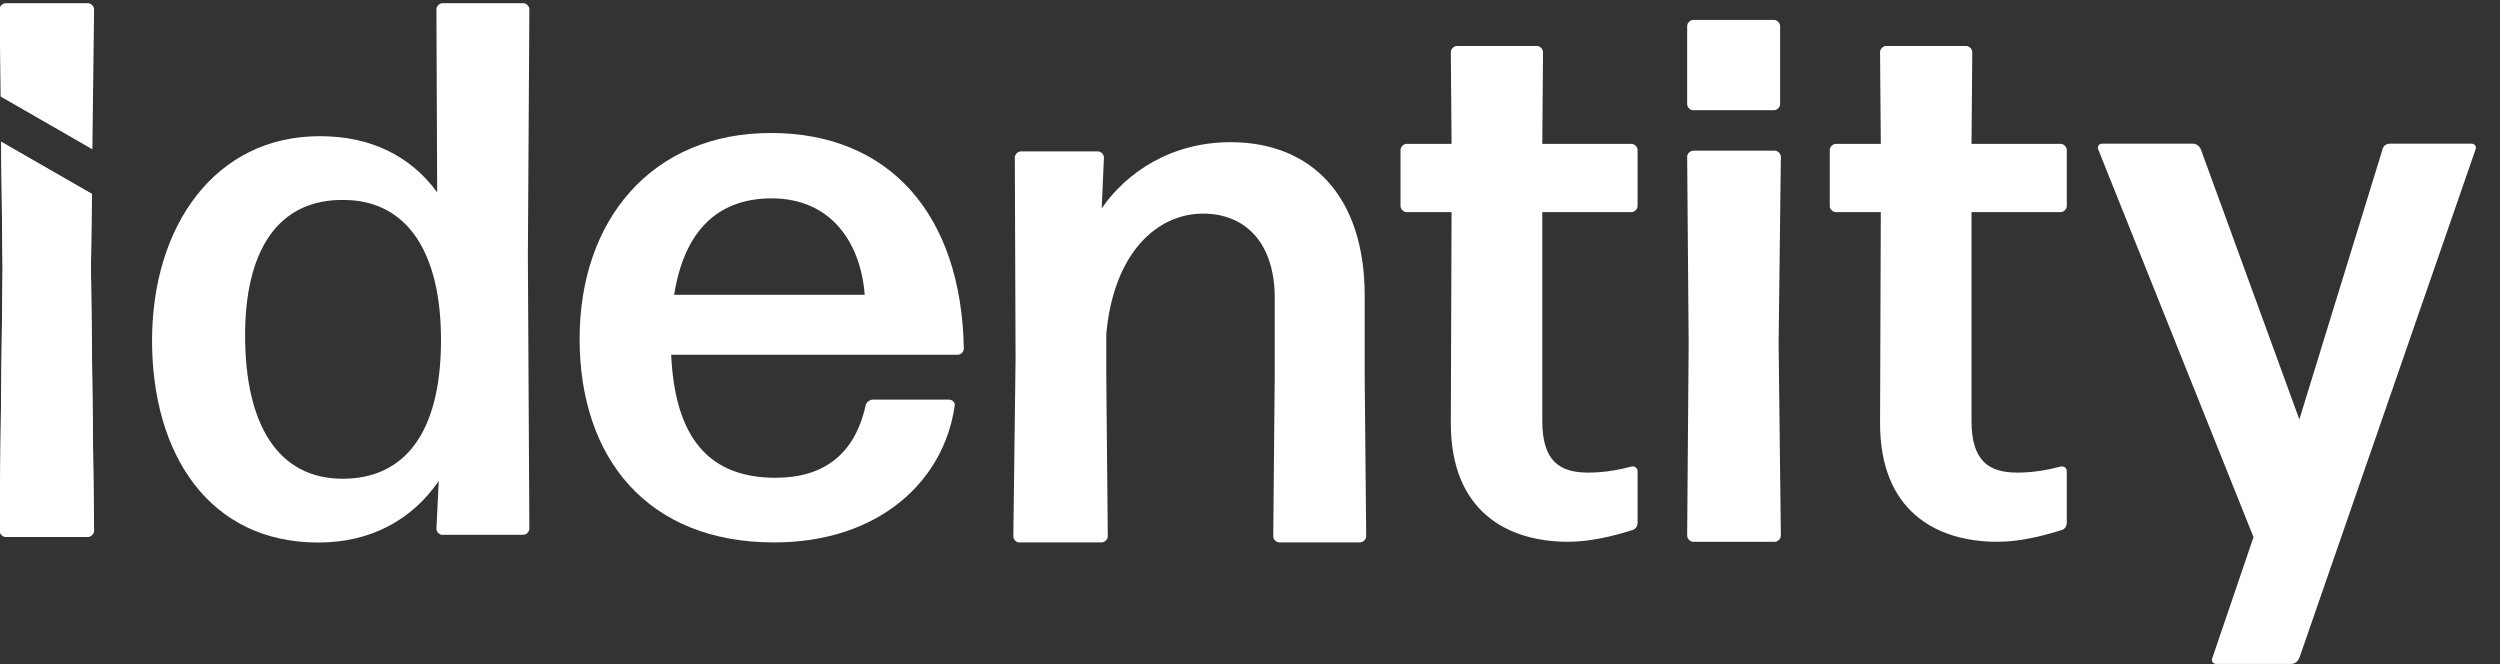
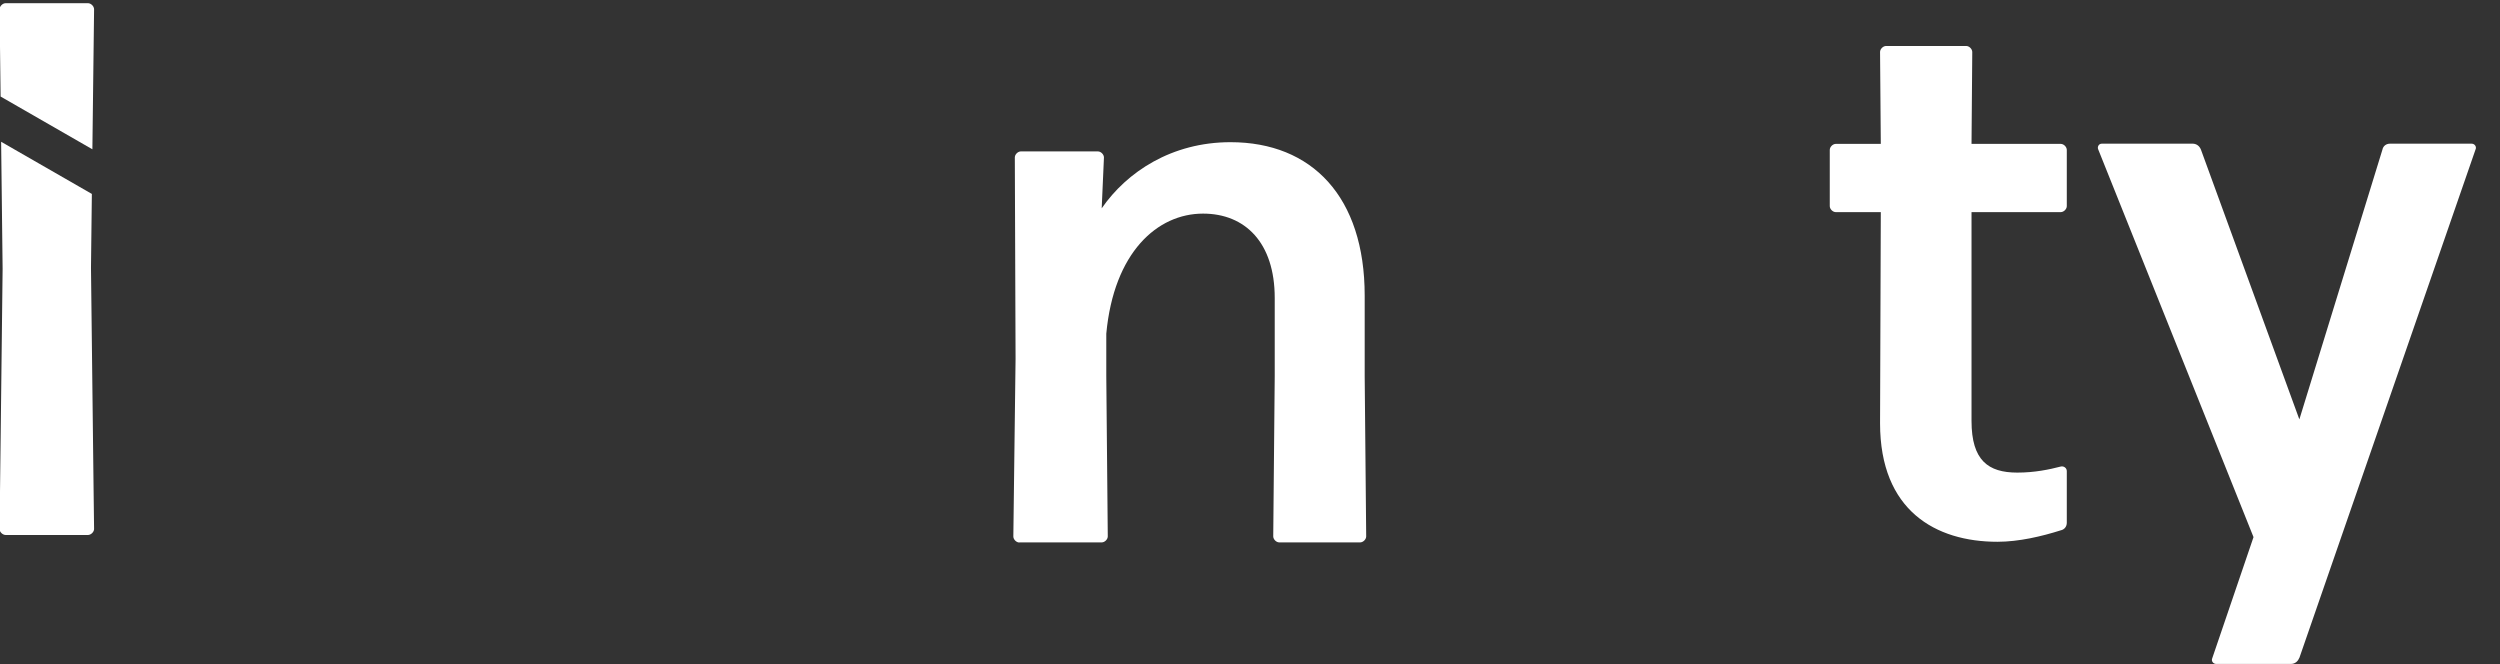
<svg xmlns="http://www.w3.org/2000/svg" width="128" height="34" viewBox="0 0 128 34" fill="none">
  <rect x="0" y="0" width="128" height="34" fill="#333333" stroke="none" />
  <g clip-path="url(#clip0_4_207)">
    <path d="M4.73 7.644L4.817 0.478C4.817 0.32 4.659 0.163 4.501 0.163H0.292C0.134 0.163 -0.023 0.32 -0.023 0.478L0.031 4.943L4.73 7.644ZM4.659 13.764V13.661L4.703 9.929L0.058 7.259L0.134 13.764L0.036 22.195L-0.023 27.089C-0.023 27.241 0.14 27.392 0.292 27.392H4.501C4.654 27.392 4.812 27.241 4.817 27.089L4.79 24.929L4.659 13.764Z" fill="white" />
-     <path d="M22.655 27.387C22.497 27.387 22.345 27.23 22.345 27.078L22.464 24.625C21.098 26.611 18.991 27.778 16.295 27.778C10.714 27.778 7.785 23.264 7.785 17.432C7.785 11.6 10.987 6.972 16.372 6.972C18.985 6.972 21.016 7.981 22.383 9.847L22.345 0.472C22.345 0.315 22.503 0.163 22.655 0.163H26.793C26.951 0.163 27.103 0.32 27.103 0.472L27.027 13.113L27.103 27.072C27.103 27.23 26.945 27.381 26.793 27.381H22.655V27.387ZM17.542 24.512C20.706 24.512 22.541 22.179 22.579 17.551C22.617 12.885 20.82 10.281 17.662 10.238C14.226 10.162 12.549 12.842 12.549 17.16C12.549 21.788 14.264 24.512 17.548 24.512H17.542Z" fill="white" />
-     <path d="M48.607 20.464C48.765 20.464 48.918 20.621 48.88 20.773C48.335 24.625 45.014 27.772 39.629 27.772C33.15 27.772 29.676 23.453 29.676 17.35C29.676 11.246 33.384 6.809 39.471 6.809C45.558 6.809 49.228 11.008 49.348 17.854C49.348 18.012 49.19 18.164 49.038 18.164H34.364C34.56 22.439 36.313 24.462 39.711 24.462C42.172 24.462 43.767 23.258 44.317 20.768C44.355 20.572 44.551 20.459 44.709 20.459H48.613L48.607 20.464ZM39.514 10.156C36.705 10.156 35.028 11.865 34.516 15.093H44.273C44.077 12.489 42.596 10.156 39.509 10.156H39.514Z" fill="white" />
    <path d="M52.193 27.777C52.035 27.777 51.883 27.619 51.883 27.468L51.997 18.369L51.959 8.062C51.959 7.904 52.117 7.752 52.269 7.752H56.211C56.369 7.752 56.522 7.91 56.522 8.062L56.407 10.666C57.698 8.799 59.996 7.28 63.001 7.28C67.177 7.28 69.872 10.08 69.872 15.136V19.259L69.949 27.462C69.949 27.619 69.791 27.771 69.638 27.771H65.5C65.342 27.771 65.19 27.614 65.19 27.462L65.266 19.259V15.255C65.266 12.418 63.747 10.937 61.596 10.937C59.255 10.937 57.028 12.922 56.642 17.084V19.259L56.718 27.462C56.718 27.619 56.56 27.771 56.407 27.771H52.193V27.777Z" fill="white" />
-     <path d="M83.844 26.763C83.844 26.958 83.729 27.115 83.533 27.153C82.558 27.462 81.388 27.739 80.293 27.739C77.13 27.739 74.282 26.144 74.282 21.674L74.32 10.861H72.017C71.859 10.861 71.707 10.704 71.707 10.552V7.677C71.707 7.519 71.865 7.367 72.017 7.367H74.32L74.282 2.664C74.282 2.506 74.44 2.354 74.593 2.354H78.693C78.851 2.354 79.003 2.512 79.003 2.664L78.965 7.367H83.533C83.691 7.367 83.844 7.525 83.844 7.677V10.552C83.844 10.709 83.686 10.861 83.533 10.861H78.965V21.554C78.965 23.578 79.825 24.197 81.306 24.197C82.205 24.197 82.945 24.039 83.533 23.887C83.691 23.849 83.844 23.963 83.844 24.121V26.763Z" fill="white" />
-     <path d="M86.693 5.647C86.535 5.647 86.383 5.49 86.383 5.338V1.329C86.383 1.171 86.541 1.02 86.693 1.02H90.831C90.989 1.02 91.142 1.177 91.142 1.329V5.333C91.142 5.49 90.984 5.642 90.831 5.642H86.693V5.647ZM86.693 27.739C86.535 27.739 86.383 27.581 86.383 27.43L86.459 17.588L86.383 8.024C86.383 7.866 86.541 7.714 86.693 7.714H90.869C91.027 7.714 91.18 7.872 91.18 8.024L91.065 17.588L91.18 27.43C91.18 27.587 91.022 27.739 90.869 27.739H86.693Z" fill="white" />
    <path d="M105.82 26.763C105.82 26.958 105.7 27.115 105.51 27.153C104.535 27.462 103.364 27.739 102.27 27.739C99.107 27.739 96.259 26.144 96.259 21.674L96.297 10.861H93.994C93.836 10.861 93.684 10.704 93.684 10.552V7.677C93.684 7.519 93.841 7.367 93.994 7.367H96.297L96.259 2.664C96.259 2.506 96.417 2.354 96.569 2.354H100.669C100.827 2.354 100.98 2.512 100.98 2.664L100.942 7.367H105.51C105.668 7.367 105.82 7.525 105.82 7.677V10.552C105.82 10.709 105.662 10.861 105.51 10.861H100.942V21.554C100.942 23.578 101.802 24.197 103.283 24.197C104.181 24.197 104.922 24.039 105.51 23.887C105.668 23.849 105.82 23.963 105.82 24.121V26.763Z" fill="white" />
    <path d="M117.721 33.685C117.645 33.88 117.487 33.994 117.291 33.994H113.469C113.311 33.994 113.197 33.837 113.273 33.685L115.38 27.5L107.42 7.628C107.382 7.508 107.458 7.356 107.616 7.356H112.26C112.456 7.356 112.614 7.47 112.69 7.666L117.727 21.473L121.979 7.666C122.017 7.47 122.175 7.356 122.371 7.356H126.547C126.705 7.356 126.82 7.514 126.743 7.666L117.727 33.685H117.721Z" fill="white" />
-     <path d="M4.817 27.088V27.18C4.817 27.338 4.659 27.495 4.501 27.495H0.287C0.134 27.495 -0.023 27.338 -0.023 27.18V27.088L0.036 22.195L0.134 13.764L0.058 7.259L4.703 9.928L4.654 13.661V13.764L4.784 24.929L4.812 27.088H4.817Z" fill="white" />
  </g>
  <defs>
    <clipPath id="clip0_4_207">
      <rect width="128" height="34" fill="white" />
    </clipPath>
  </defs>
</svg>